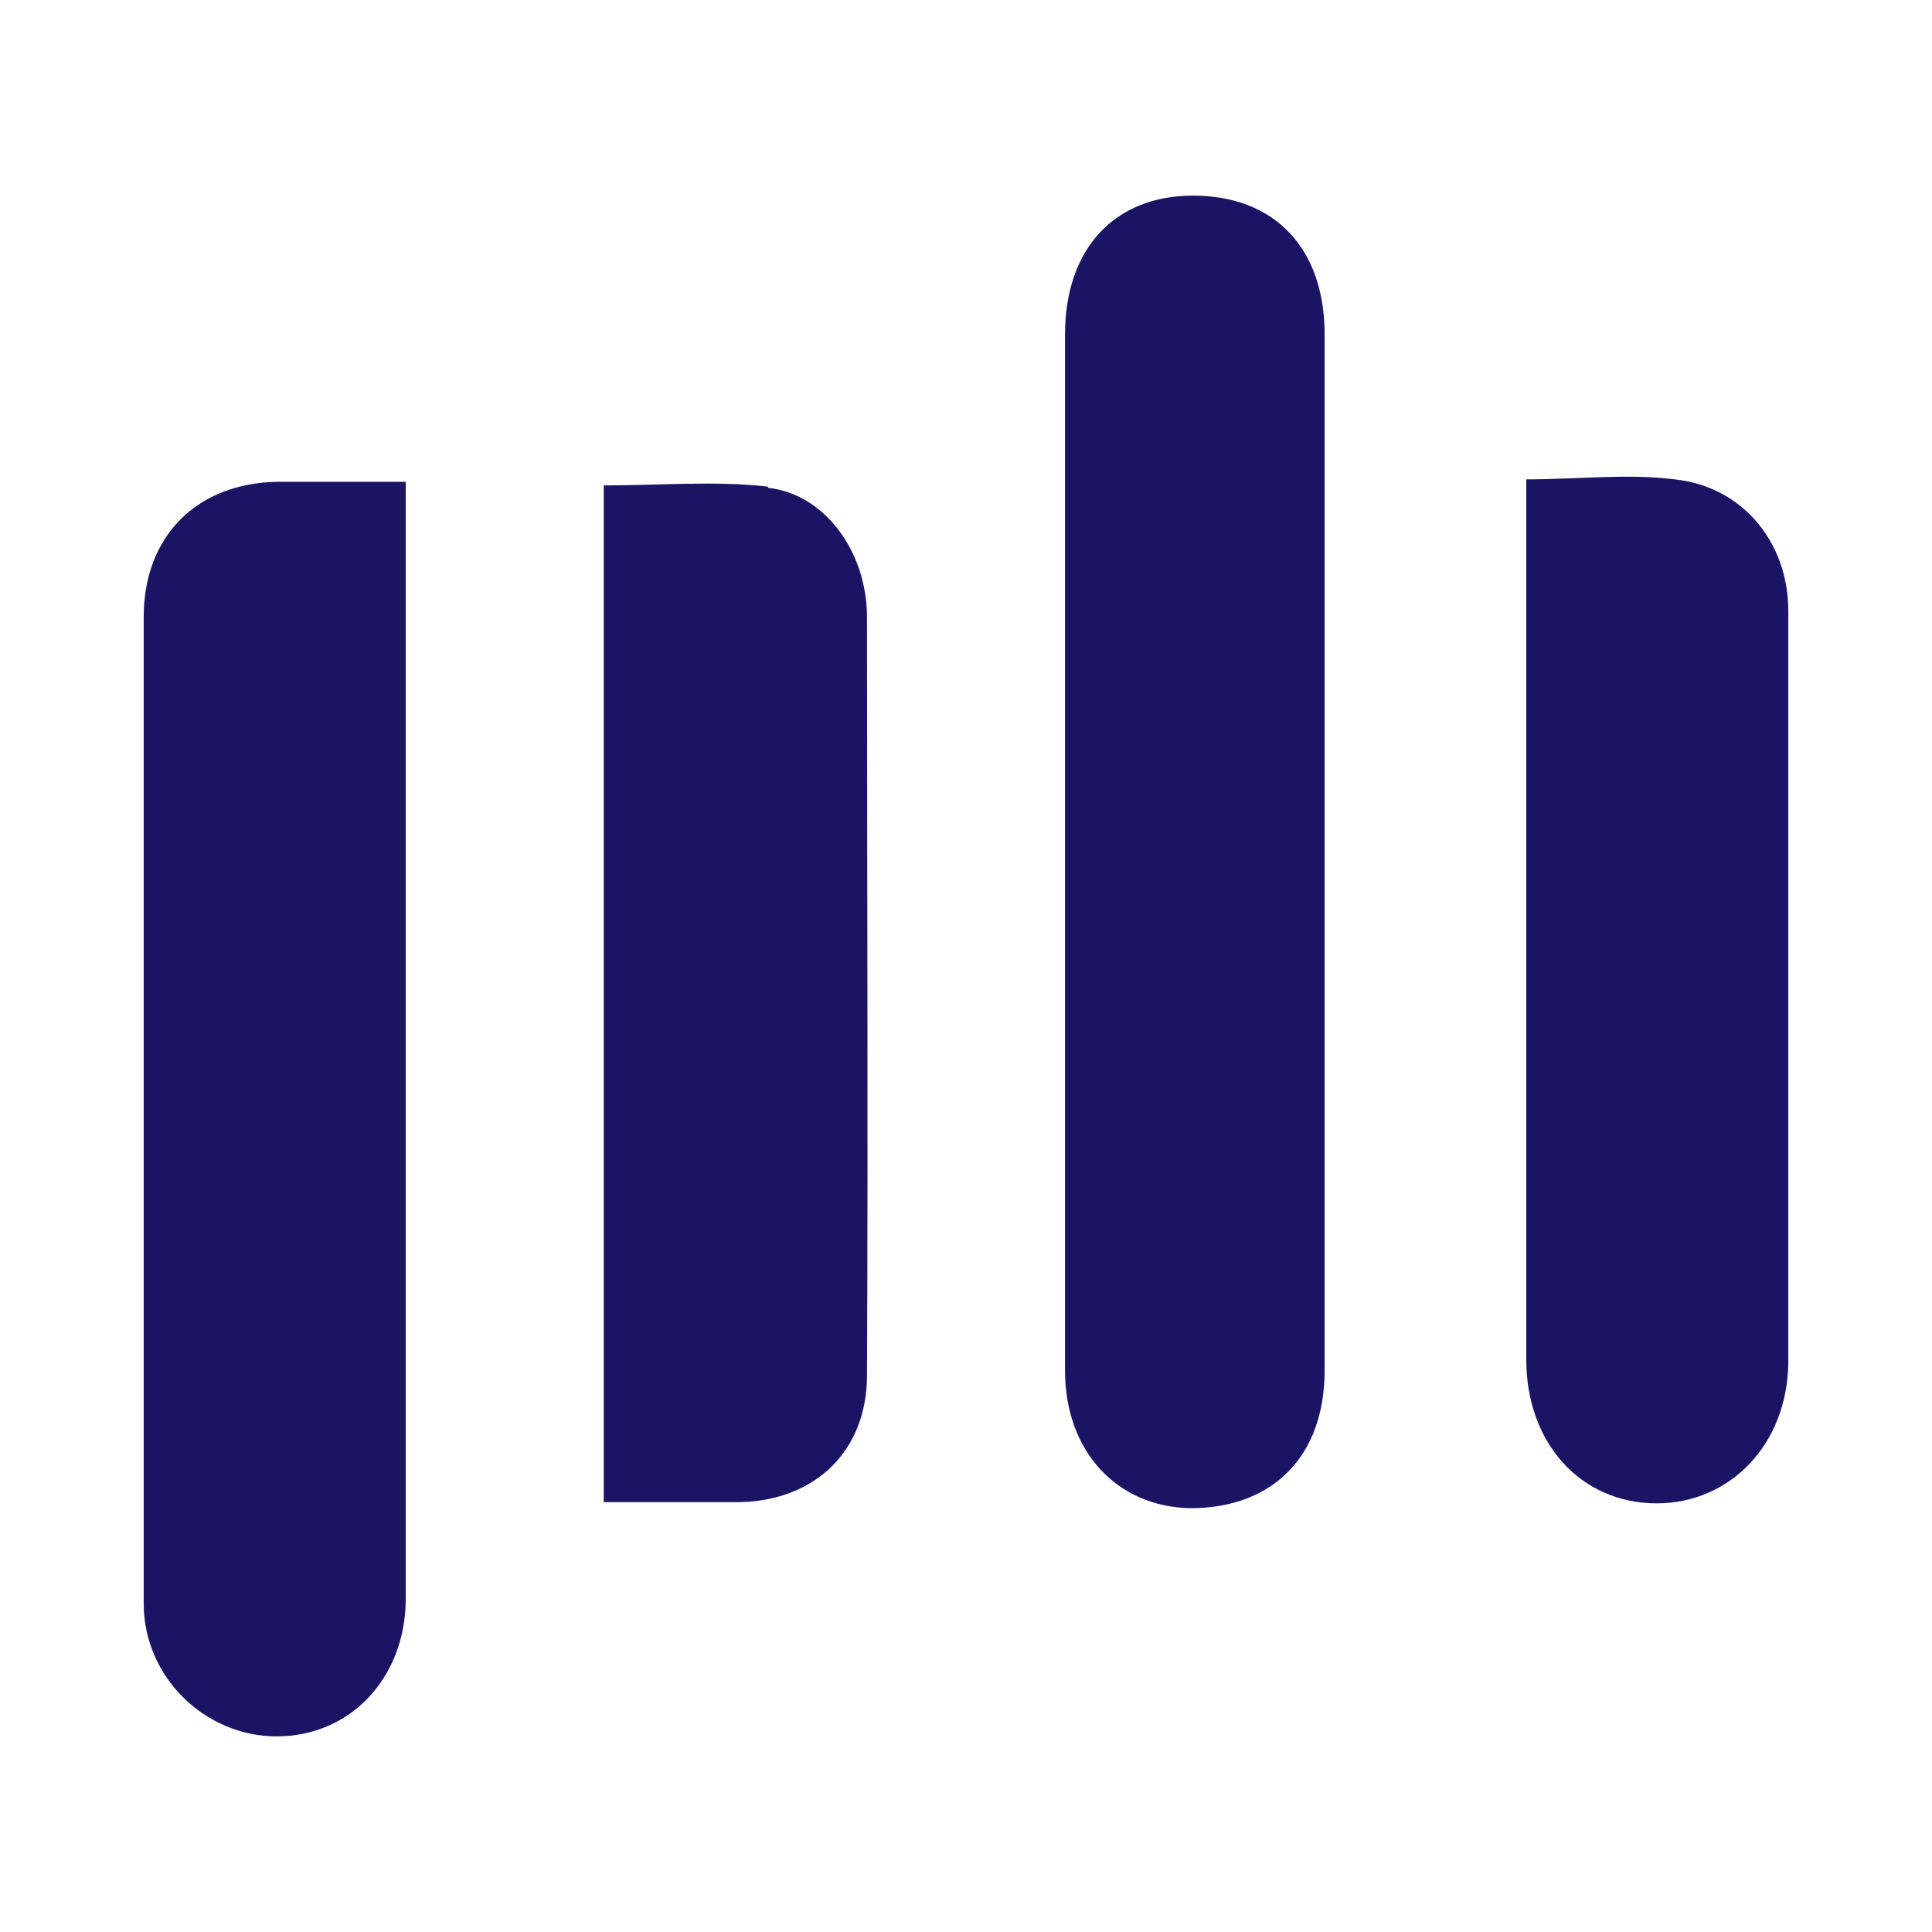
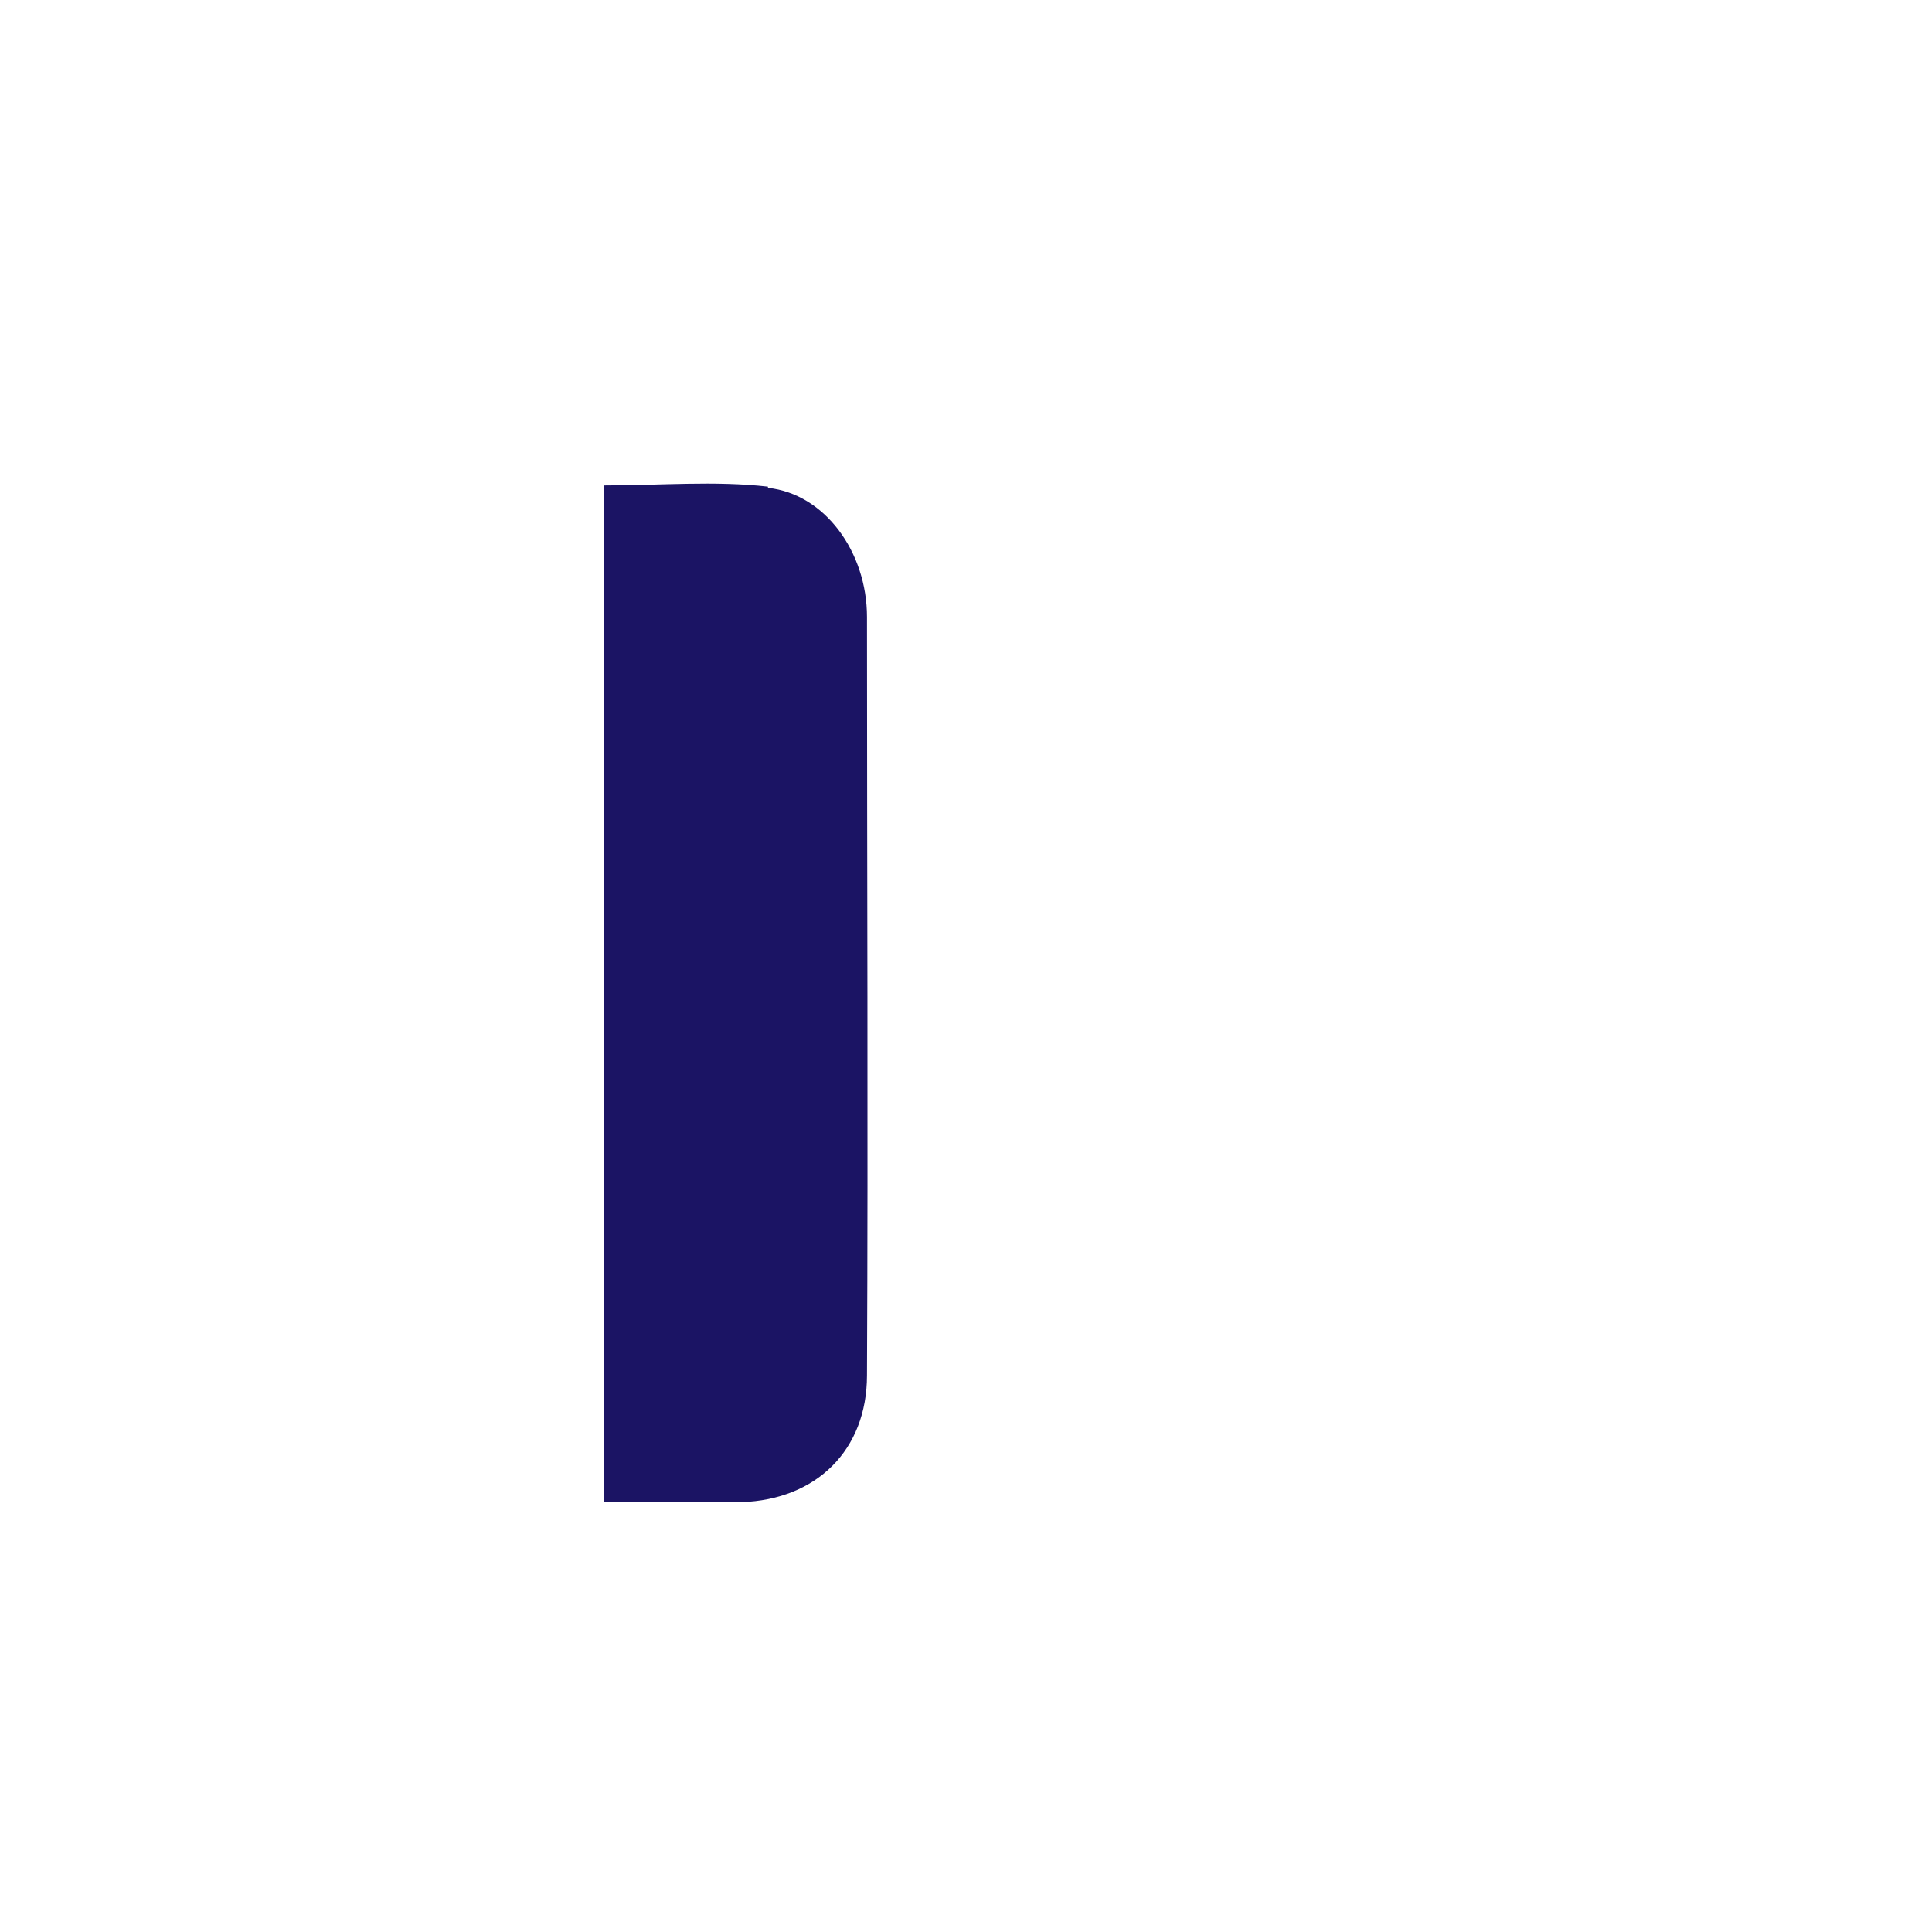
<svg xmlns="http://www.w3.org/2000/svg" id="Layer_1" viewBox="0 0 16 16">
  <defs>
    <style>.cls-1{fill:#1b1464;}</style>
  </defs>
-   <path class="cls-1" d="m10.97,2.77c0-.72-.42-1.15-1.09-1.15-.65,0-1.06.44-1.06,1.15,0,2.86,0,5.72,0,8.58,0,.67.43,1.13,1.04,1.14.68,0,1.11-.43,1.11-1.14,0-1.43,0-2.86,0-4.29,0-1.43,0-2.86,0-4.29Z" />
-   <path class="cls-1" d="m3.36,3.99c-.34,0-.7,0-1.06,0-.67.01-1.11.45-1.11,1.12,0,2.72,0,5.45,0,8.17,0,.61.51,1.1,1.1,1.1.61,0,1.06-.48,1.07-1.12,0-.98,0-1.96,0-2.94,0-2.09,0-4.18,0-6.33Z" />
  <path class="cls-1" d="m6.36,4.03c-.44-.05-.89-.01-1.36-.01v8.42c.4,0,.77,0,1.14,0,.62-.02,1.04-.43,1.04-1.05.01-2.09,0-4.19,0-6.28,0-.54-.35-1.02-.82-1.07Z" />
-   <path class="cls-1" d="m14.81,5.06c0-.57-.38-1.03-.94-1.09-.39-.05-.8,0-1.23,0,0,.19,0,.31,0,.43,0,2.29,0,4.57,0,6.86,0,.69.45,1.19,1.08,1.19.61,0,1.08-.49,1.09-1.16,0-2.07,0-4.14,0-6.21Z" />
</svg>